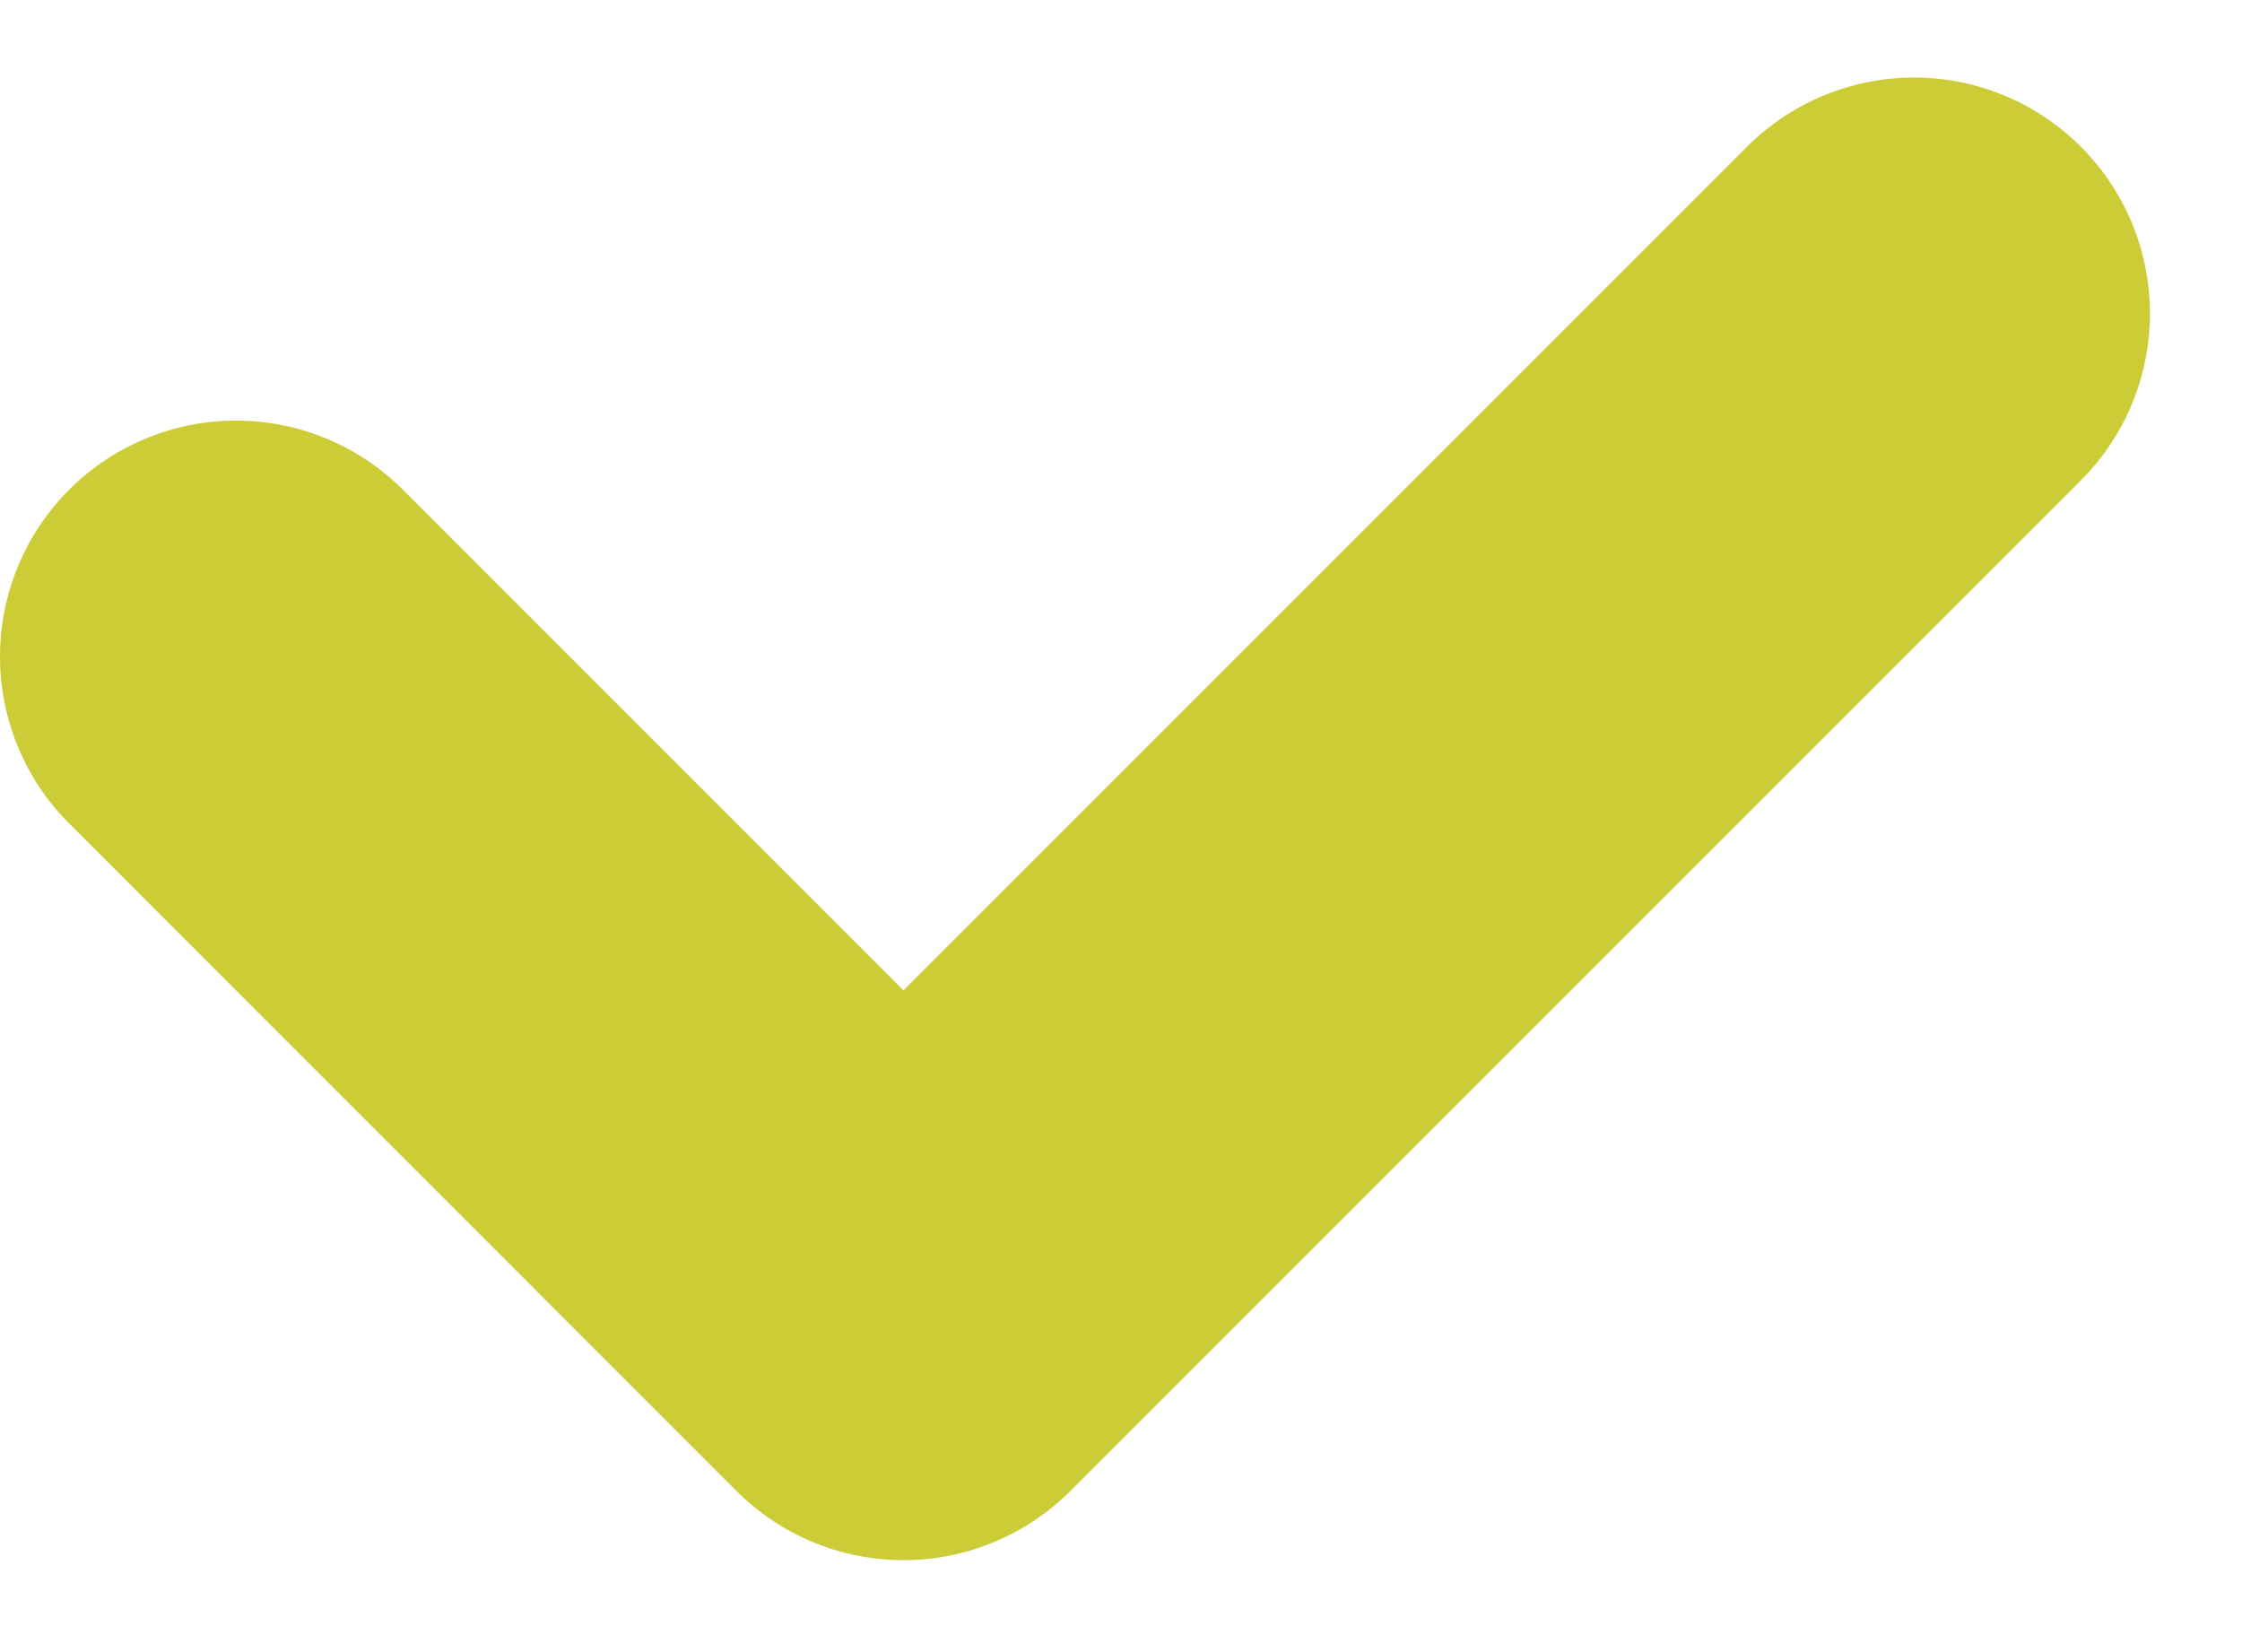
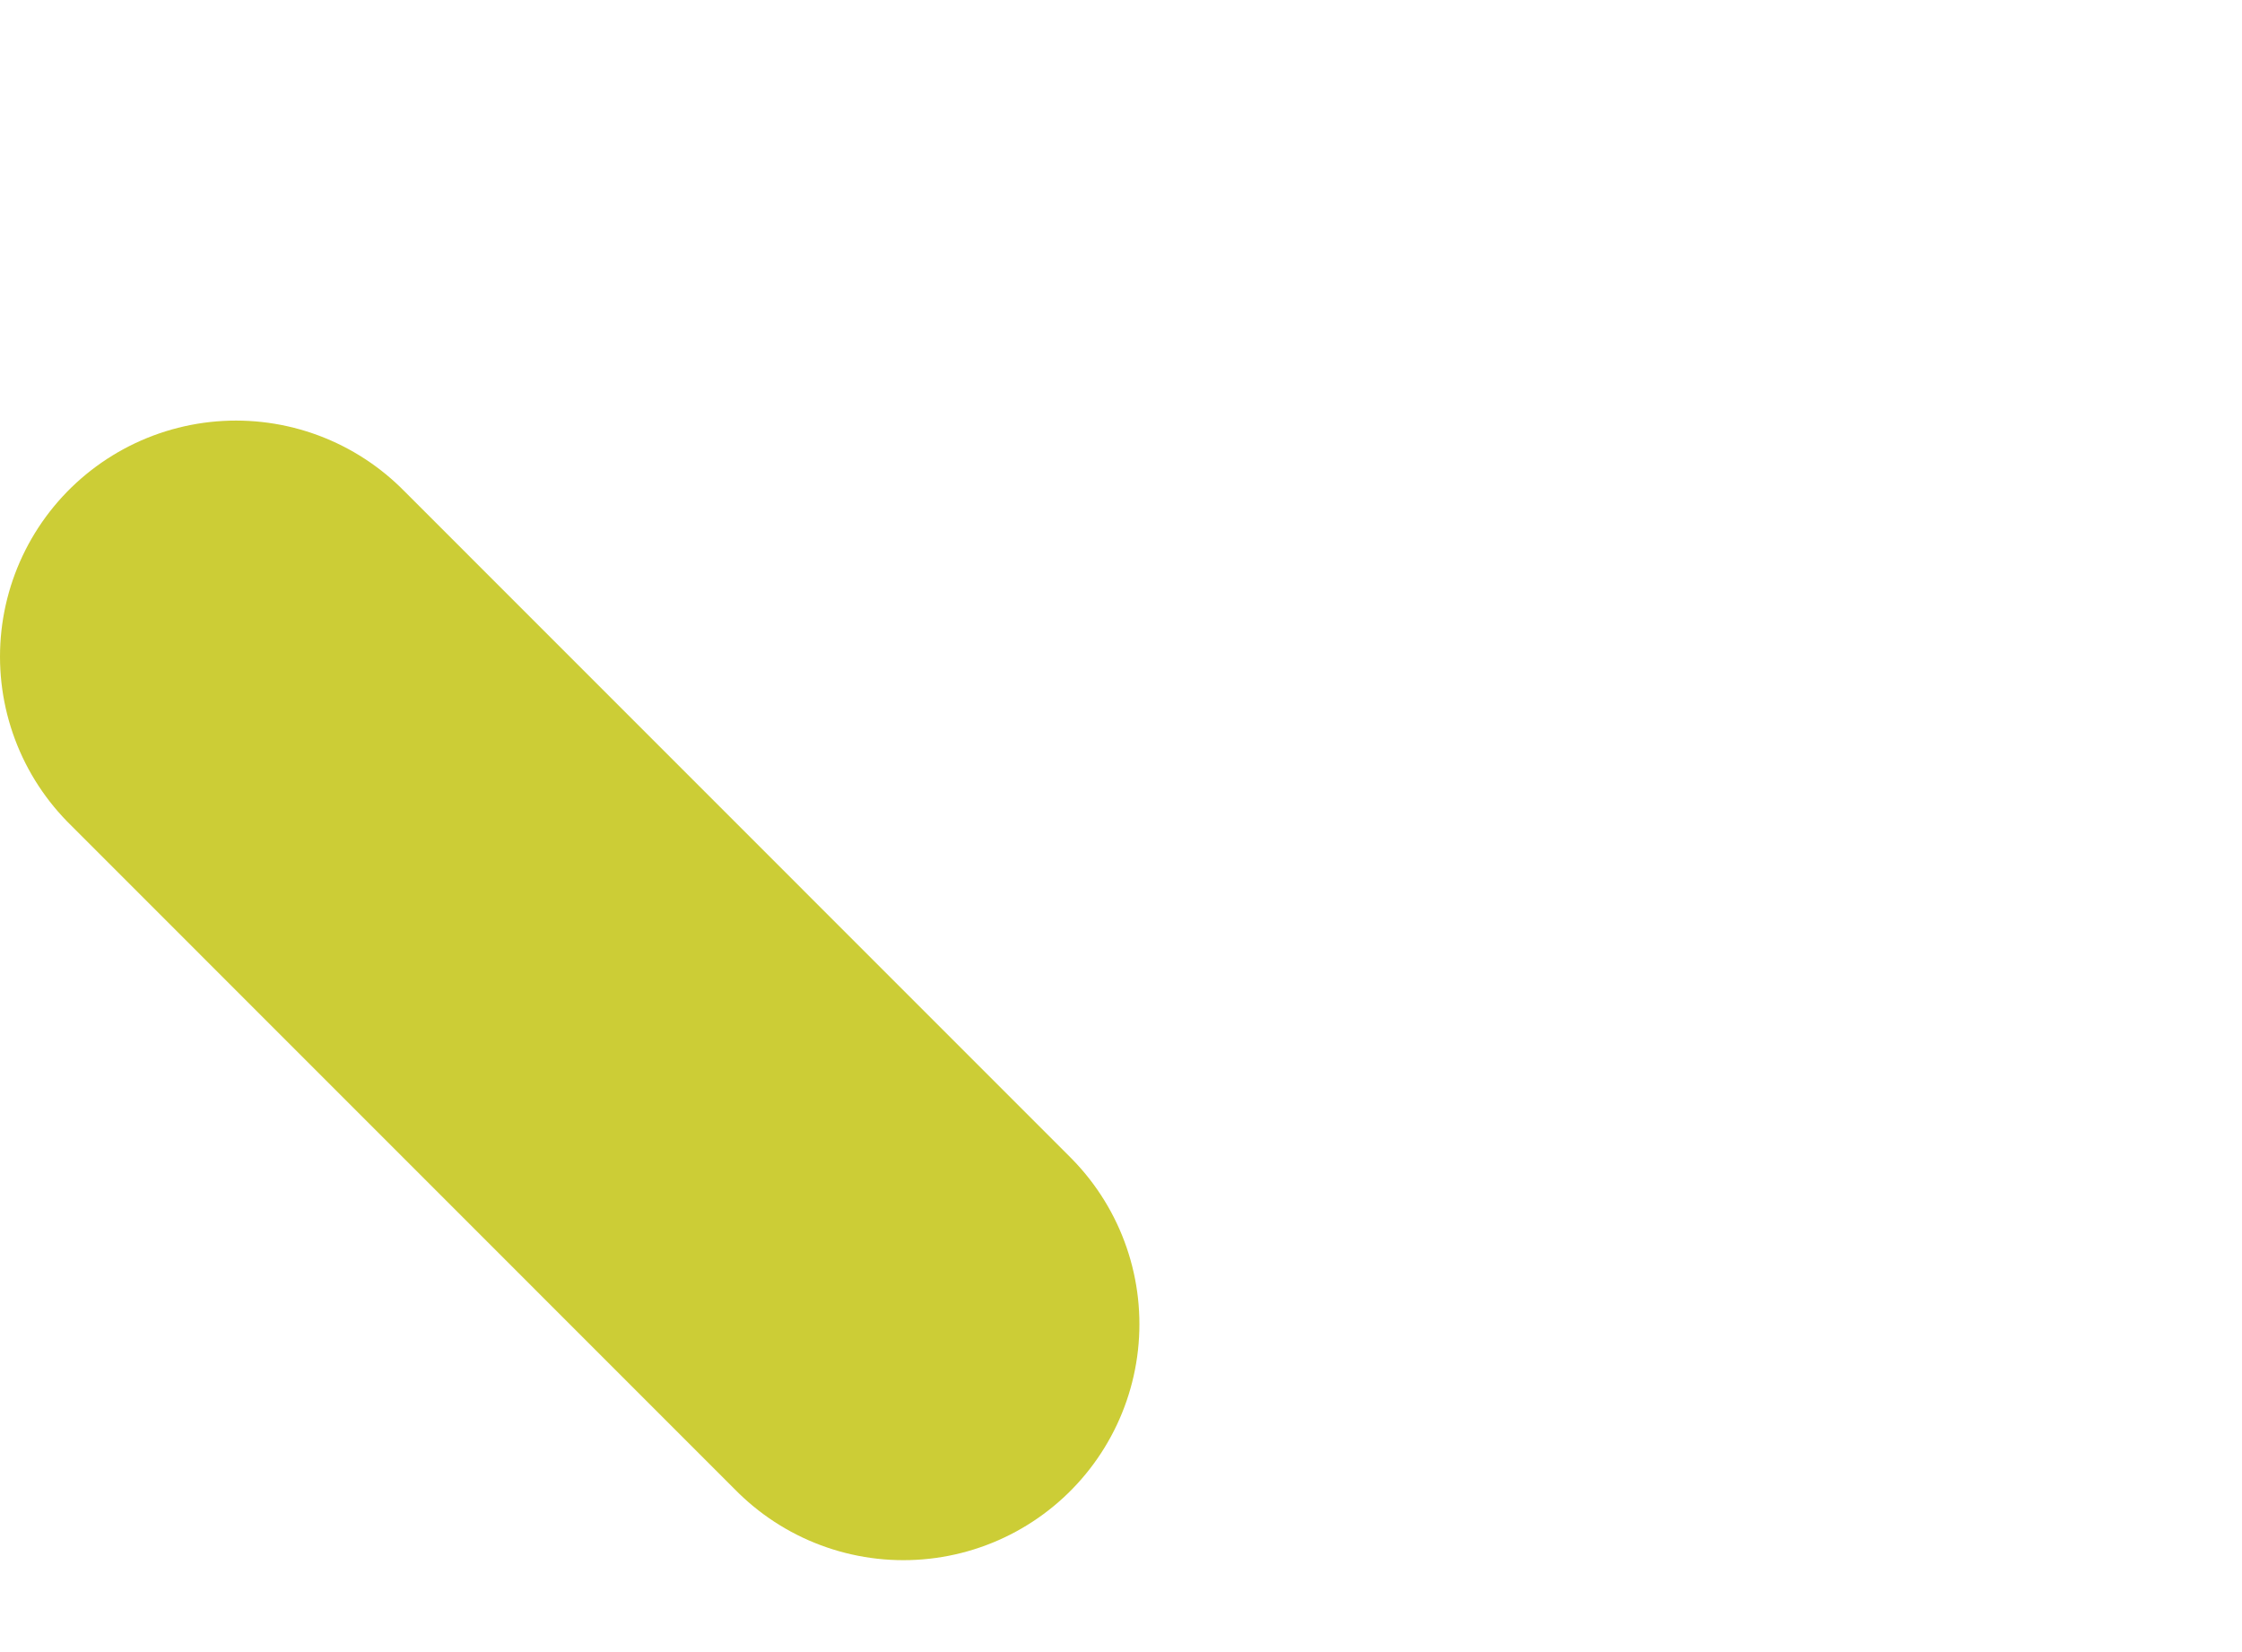
<svg xmlns="http://www.w3.org/2000/svg" width="19" height="14" viewBox="0 0 19 14">
  <g>
    <g>
      <g>
-         <path fill="none" stroke="#cccd36" stroke-linecap="round" stroke-linejoin="round" stroke-miterlimit="20" stroke-width="4" d="M2 5.564v0l5.656 5.657v0l8.564-8.564v0" />
+         <path fill="none" stroke="#cccd36" stroke-linecap="round" stroke-linejoin="round" stroke-miterlimit="20" stroke-width="4" d="M2 5.564v0l5.656 5.657v0v0" />
      </g>
    </g>
  </g>
</svg>